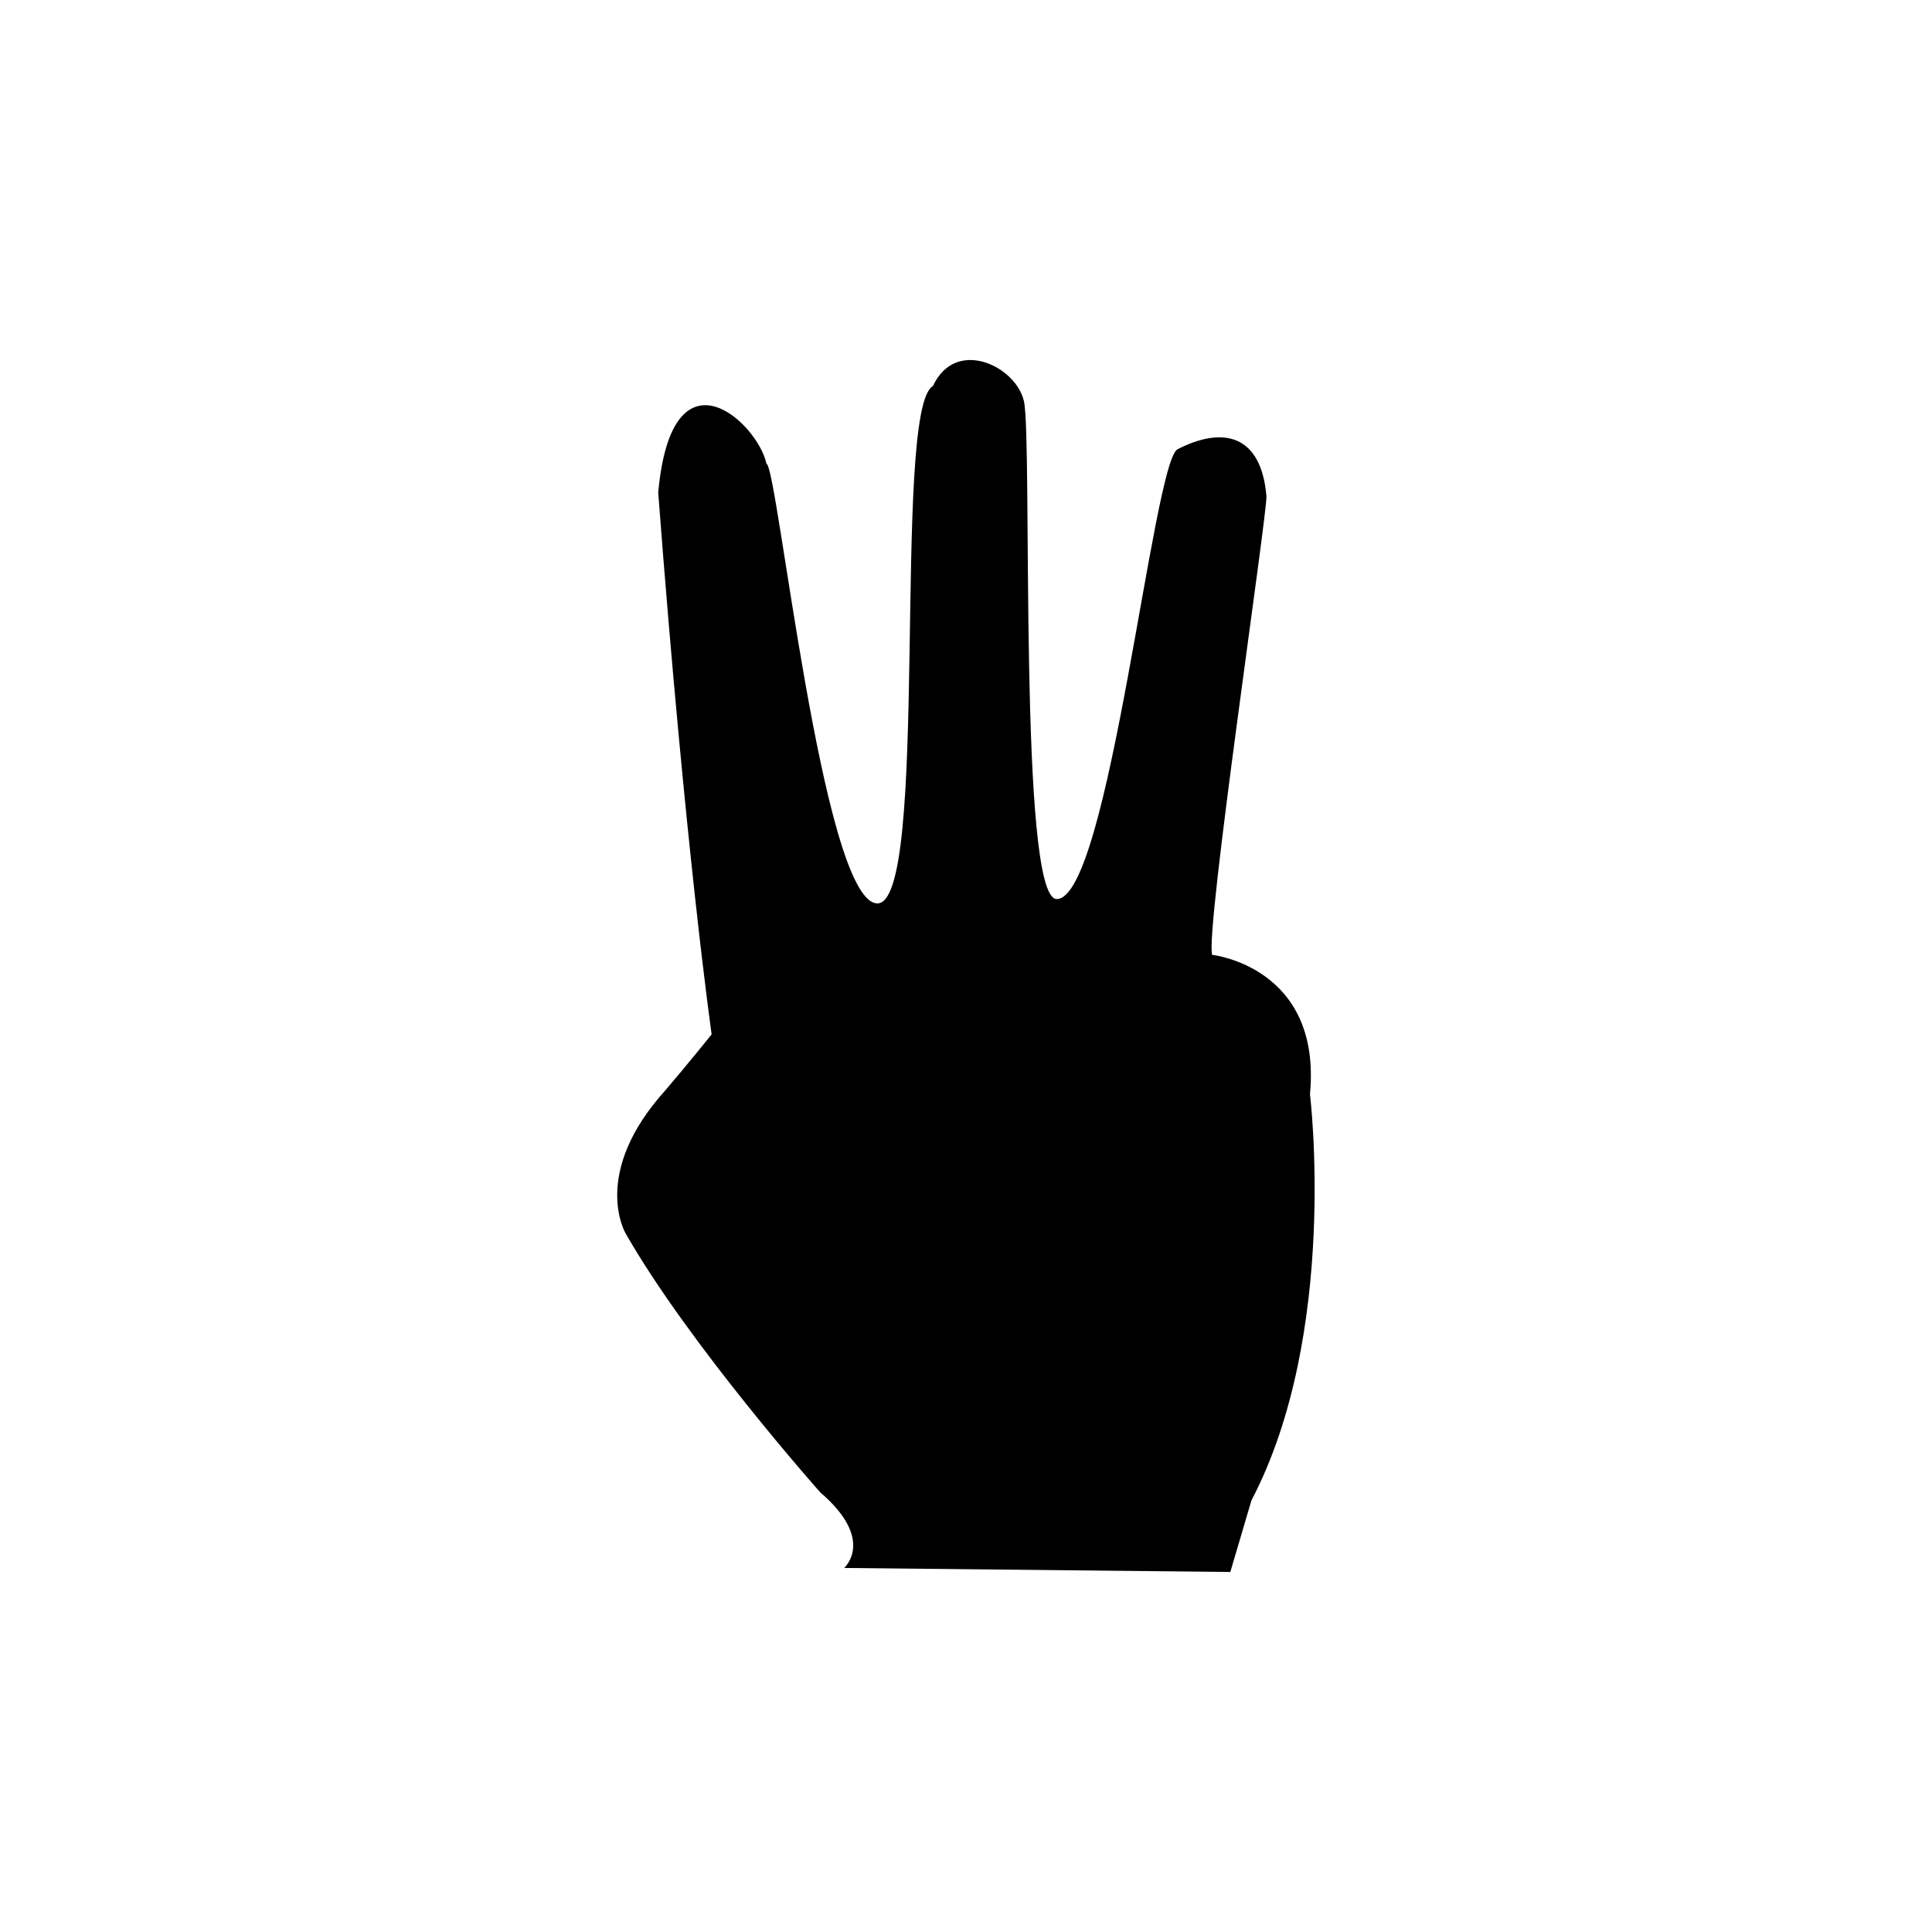
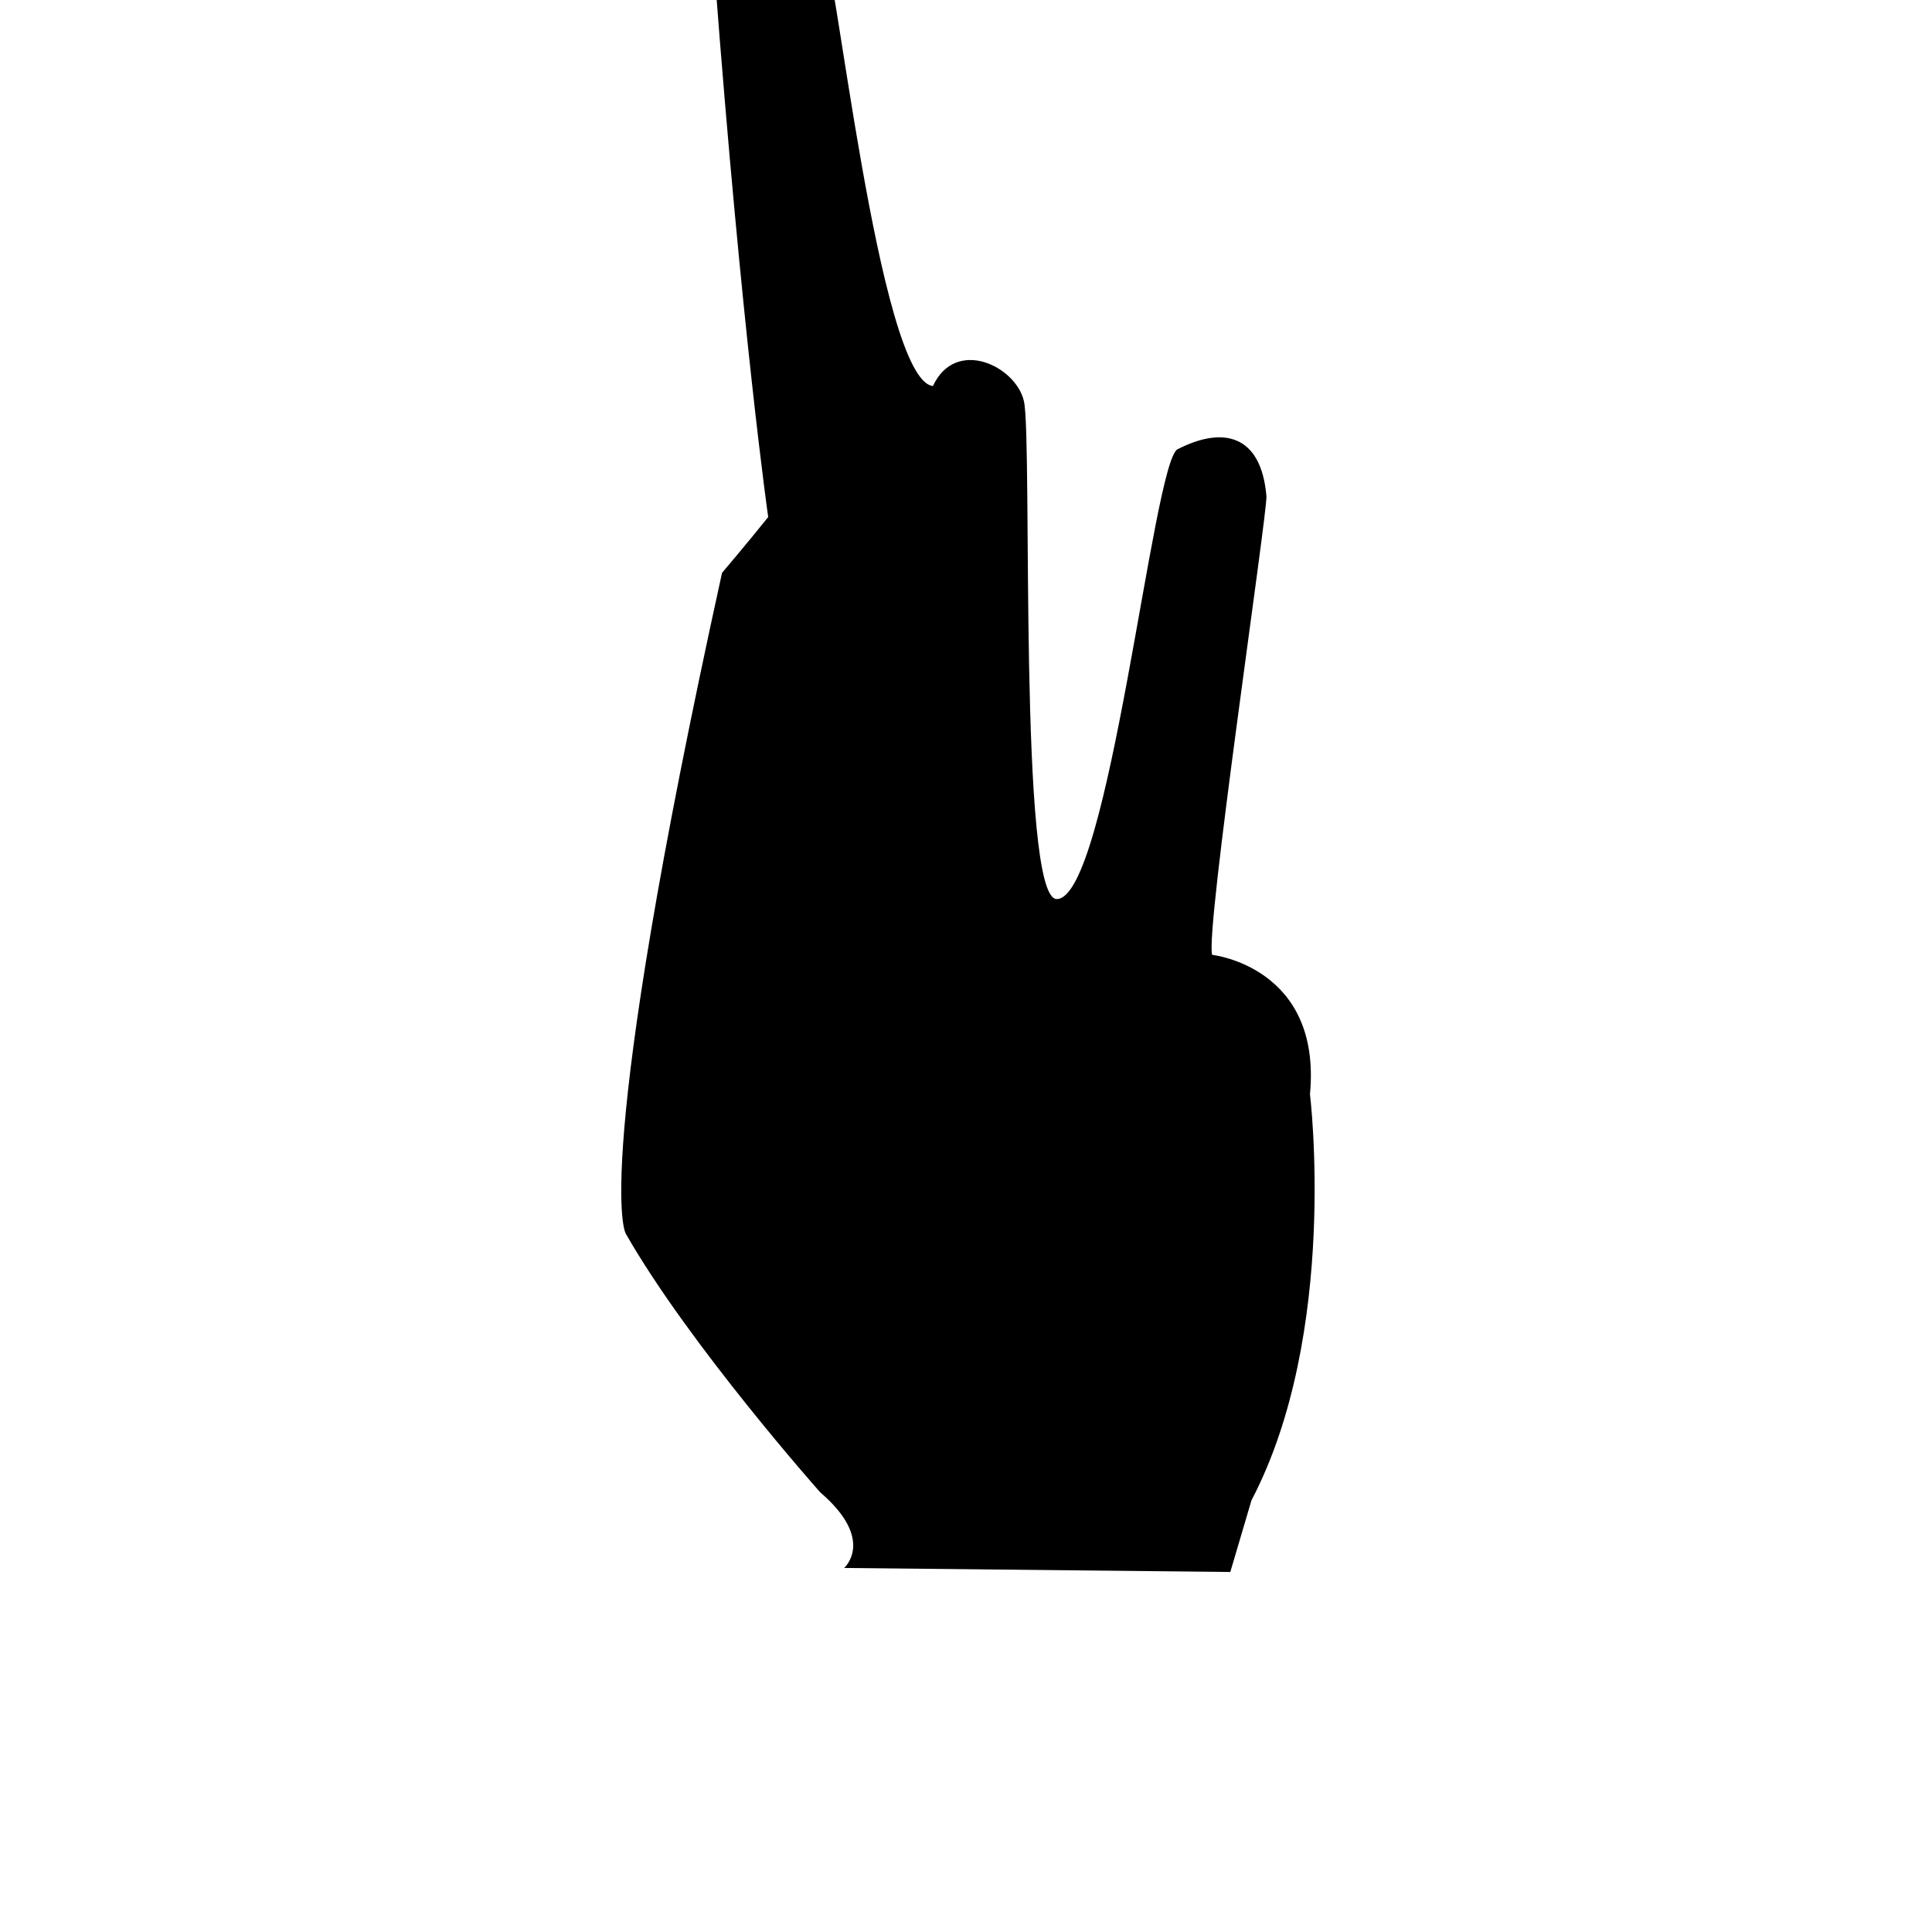
<svg xmlns="http://www.w3.org/2000/svg" version="1.1" id="Layer_1" x="0px" y="0px" width="26px" height="26px" viewBox="0 0 26 26" enable-background="new 0 0 26 26" xml:space="preserve">
  <g>
-     <path d="M17.629,14.725c0.161-1.715-1.316-1.875-1.316-1.875c-0.1-0.29,0.748-5.974,0.73-6.173   c-0.071-0.833-0.587-0.944-1.196-0.631c-0.332,0.171-0.923,6.053-1.626,6.053c-0.521,0-0.324-6.165-0.441-6.698   c-0.104-0.471-0.917-0.868-1.225-0.206c-0.561,0.314-0.026,7.044-0.761,6.962c-0.734-0.081-1.331-5.892-1.479-5.916   c-0.119-0.555-1.273-1.632-1.457,0.388c0.367,4.835,0.719,7.291,0.719,7.291c-0.269,0.337-0.621,0.751-0.621,0.751   C7.938,15.796,8.42,16.6,8.42,16.6c0.857,1.501,2.618,3.483,2.618,3.483c0.751,0.643,0.322,1.018,0.322,1.018l5.197,0.054   l0.285-0.965C18.022,17.939,17.629,14.725,17.629,14.725z" />
+     <path d="M17.629,14.725c0.161-1.715-1.316-1.875-1.316-1.875c-0.1-0.29,0.748-5.974,0.73-6.173   c-0.071-0.833-0.587-0.944-1.196-0.631c-0.332,0.171-0.923,6.053-1.626,6.053c-0.521,0-0.324-6.165-0.441-6.698   c-0.104-0.471-0.917-0.868-1.225-0.206c-0.734-0.081-1.331-5.892-1.479-5.916   c-0.119-0.555-1.273-1.632-1.457,0.388c0.367,4.835,0.719,7.291,0.719,7.291c-0.269,0.337-0.621,0.751-0.621,0.751   C7.938,15.796,8.42,16.6,8.42,16.6c0.857,1.501,2.618,3.483,2.618,3.483c0.751,0.643,0.322,1.018,0.322,1.018l5.197,0.054   l0.285-0.965C18.022,17.939,17.629,14.725,17.629,14.725z" />
  </g>
</svg>